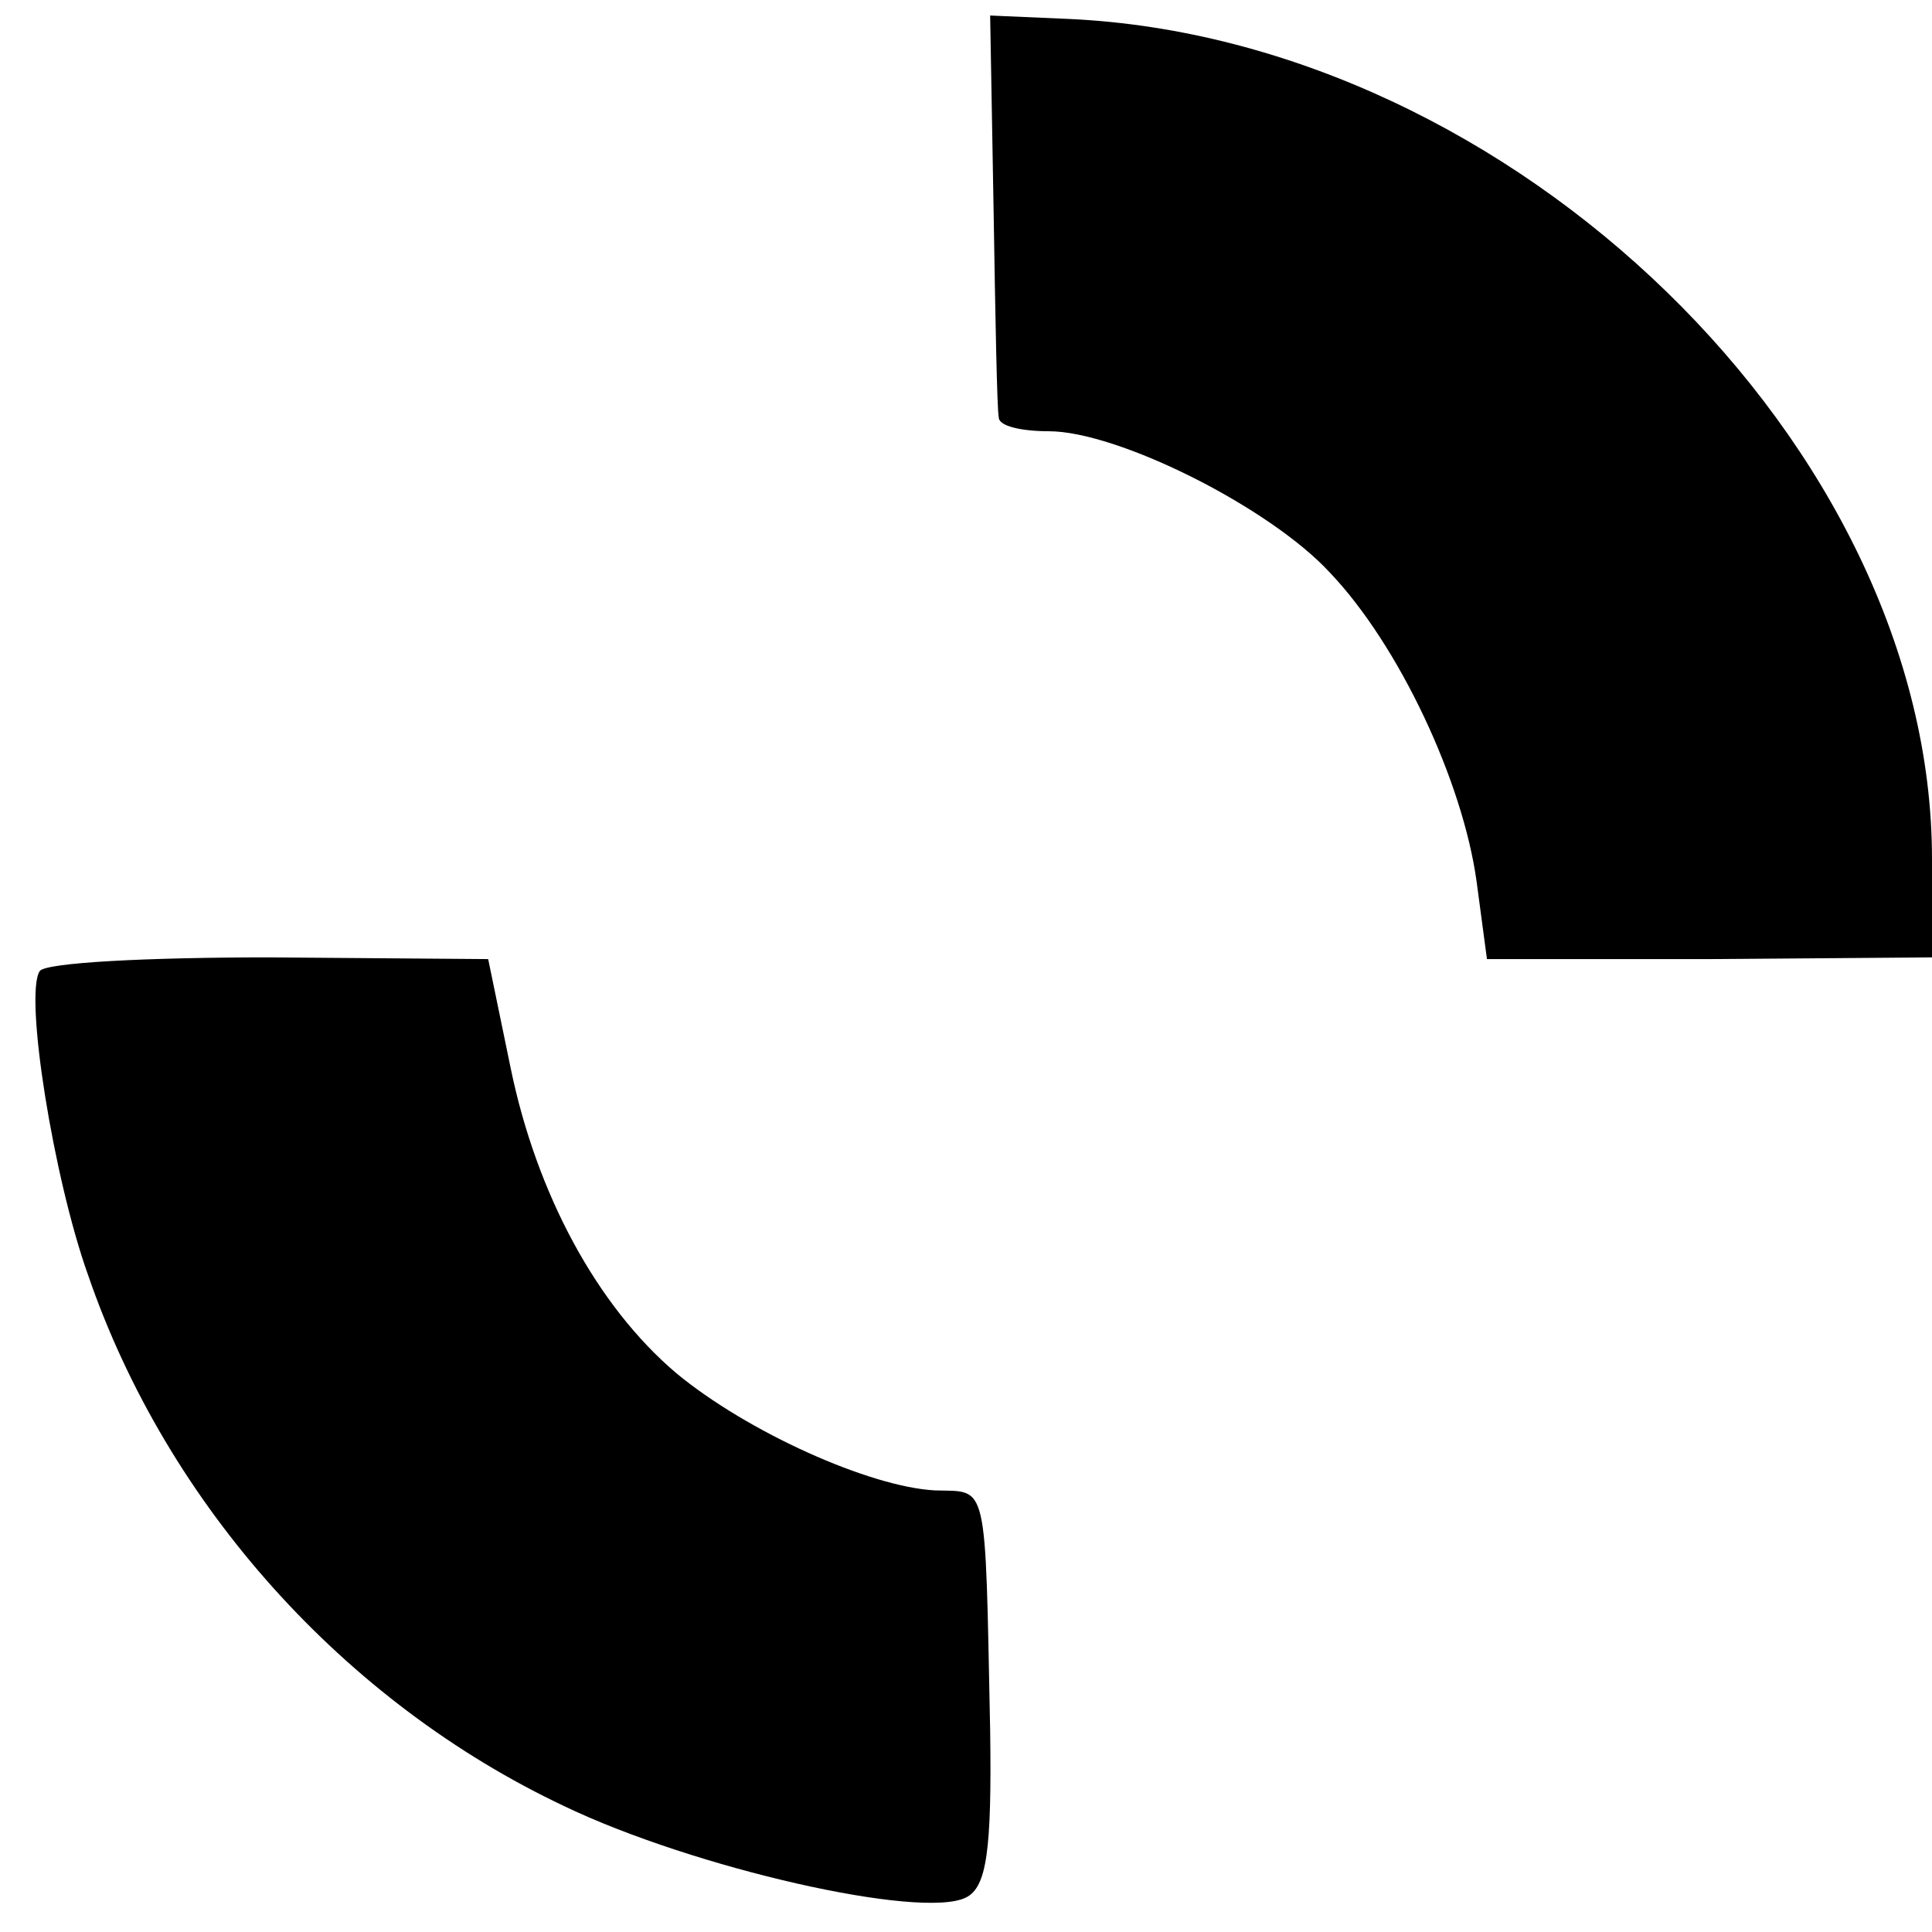
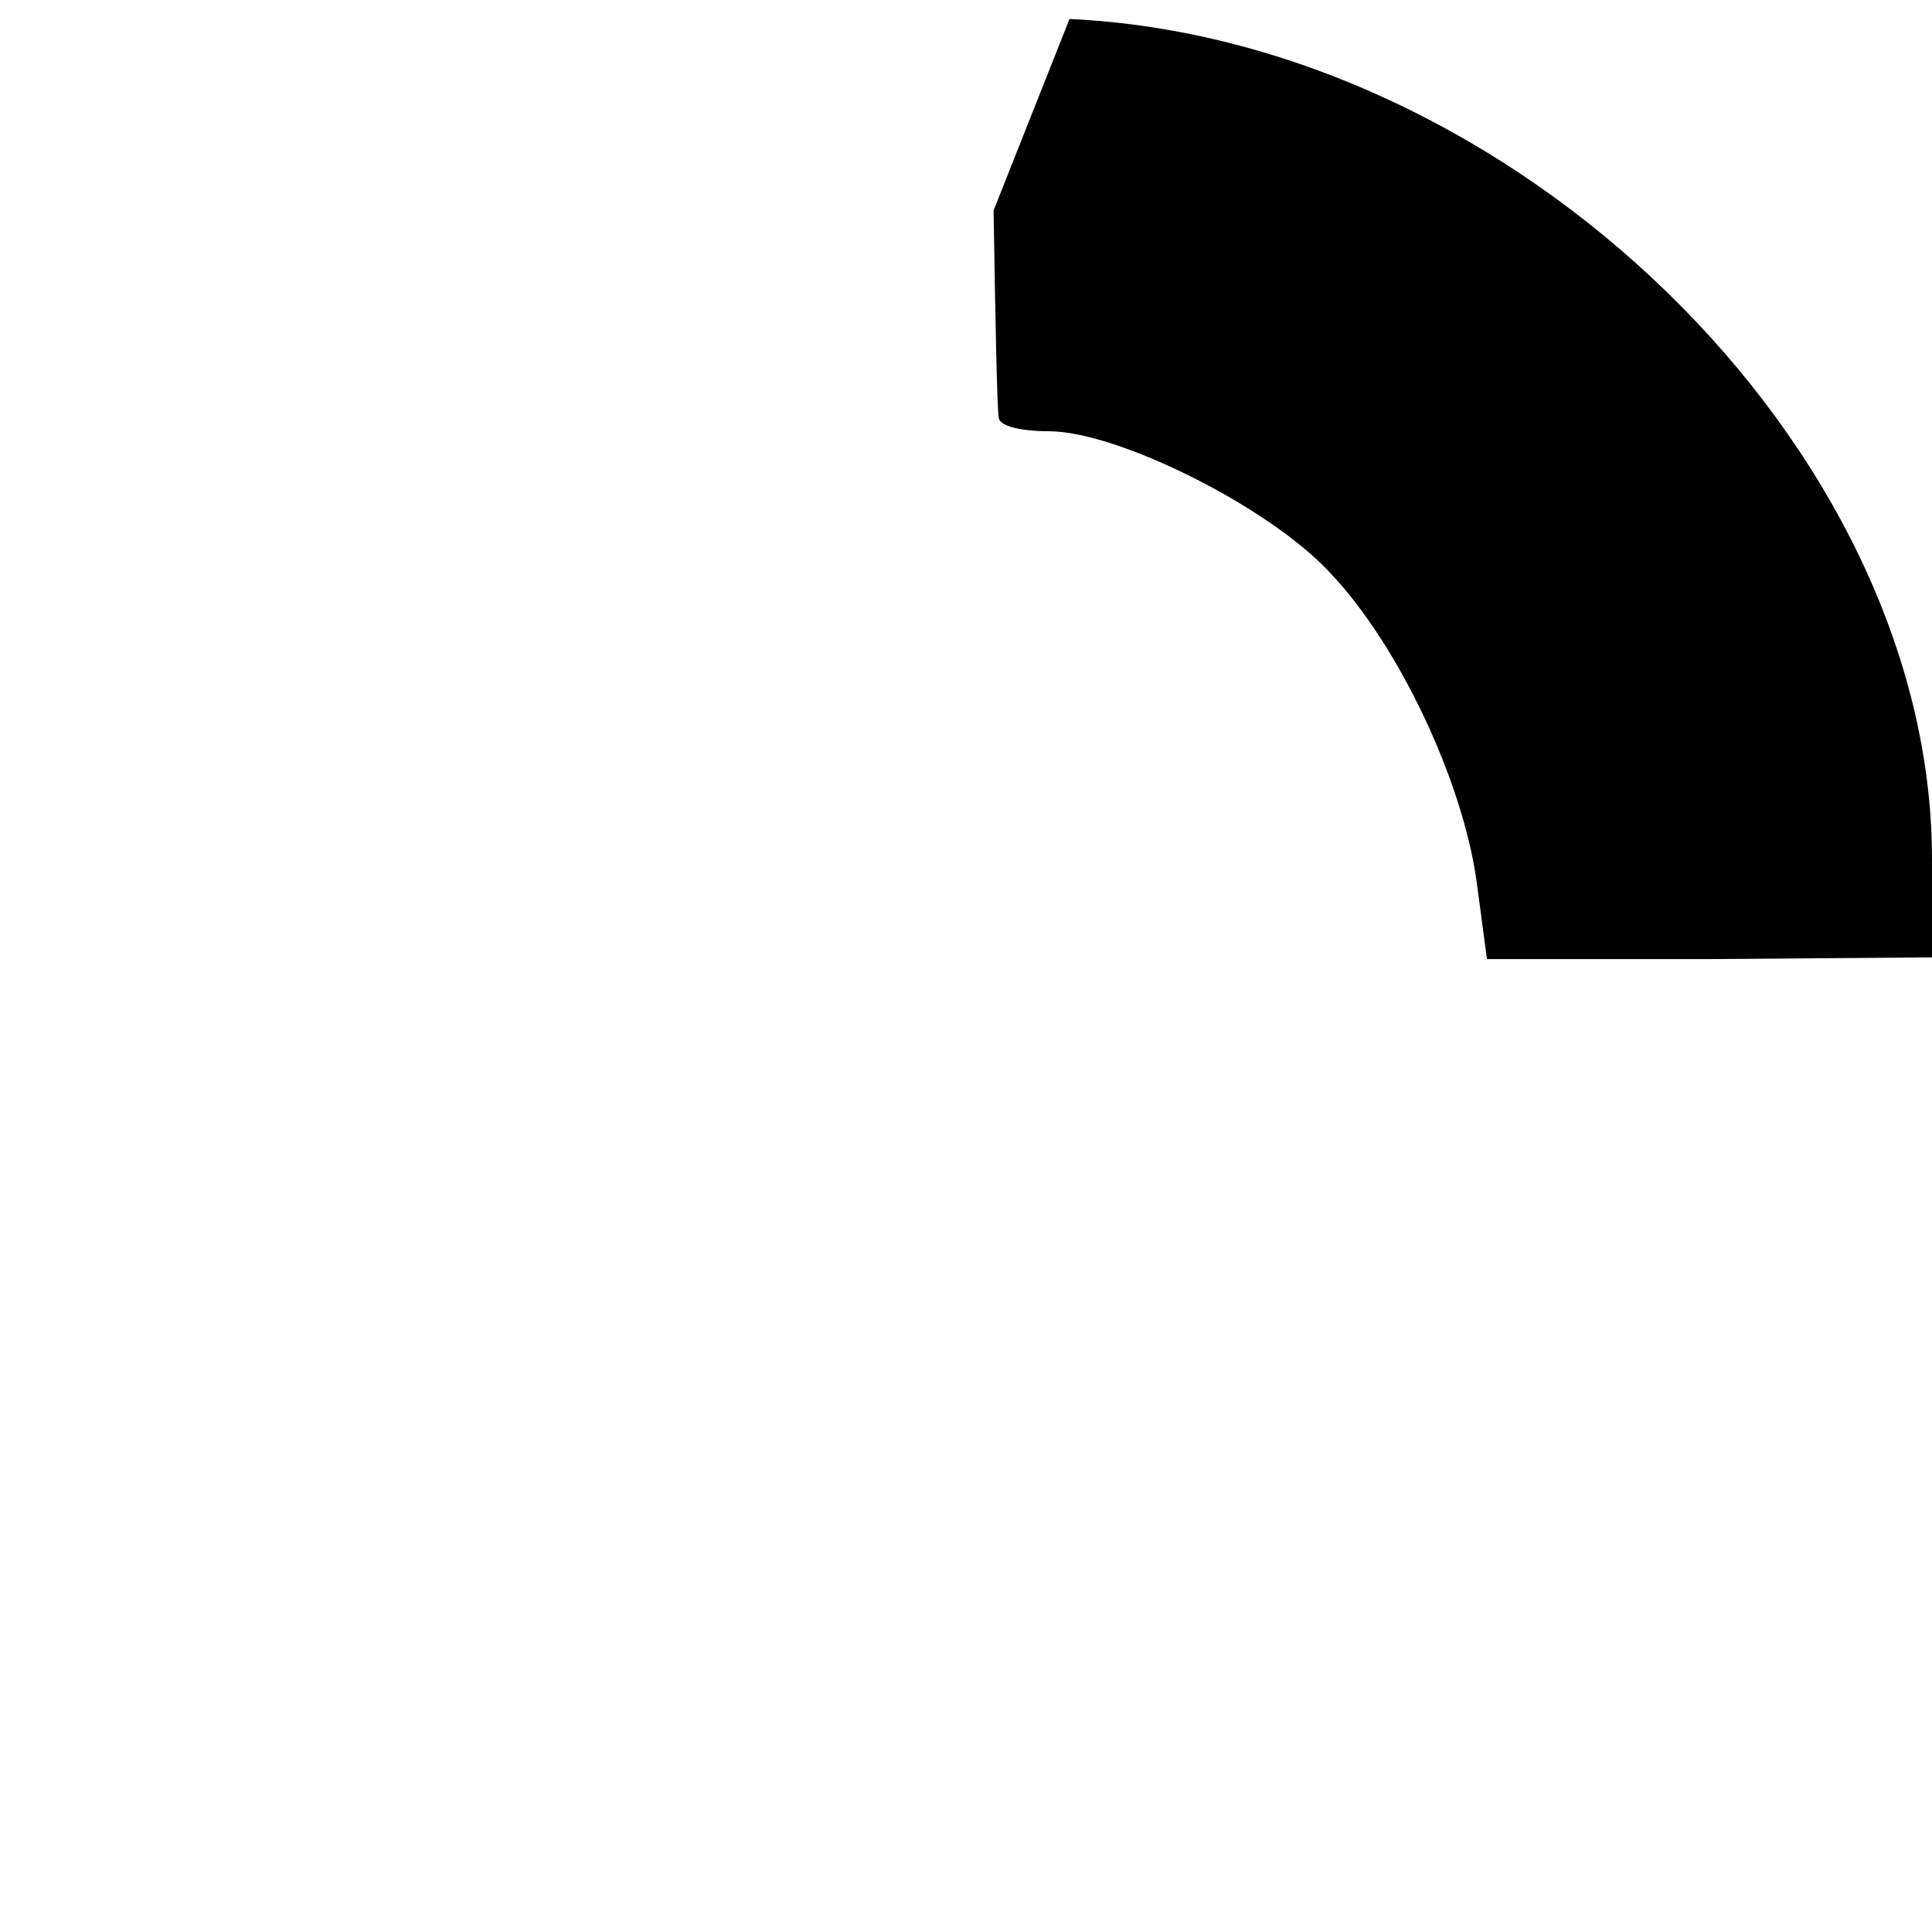
<svg xmlns="http://www.w3.org/2000/svg" version="1.0" width="112pt" height="112pt" viewBox="0 0 112 112" preserveAspectRatio="xMidYMid meet">
  <g transform="translate(0,112) scale(0.1,-0.1)" fill="#000000" stroke="none">
-     <path d="M576 998 c1 -62 2 -116 3 -120 0 -5 13 -8 29 -8 40 0 128 -44 163 -82 40 -42 77 -121 85 -179 l6 -45 129 0 129 1 0 57 c0 239 -243 475 -500 487 l-46 2 2 -113z" />
-     <path d="M23 557 c-9 -14 8 -120 28 -176 46 -134 149 -248 276 -308 75 -36 207 -66 233 -53 12 6 15 27 14 97 -3 147 -1 138 -32 139 -38 2 -109 34 -150 68 -46 39 -81 104 -96 177 l-13 63 -127 1 c-70 0 -130 -3 -133 -8z" />
+     <path d="M576 998 c1 -62 2 -116 3 -120 0 -5 13 -8 29 -8 40 0 128 -44 163 -82 40 -42 77 -121 85 -179 l6 -45 129 0 129 1 0 57 c0 239 -243 475 -500 487 z" />
  </g>
</svg>